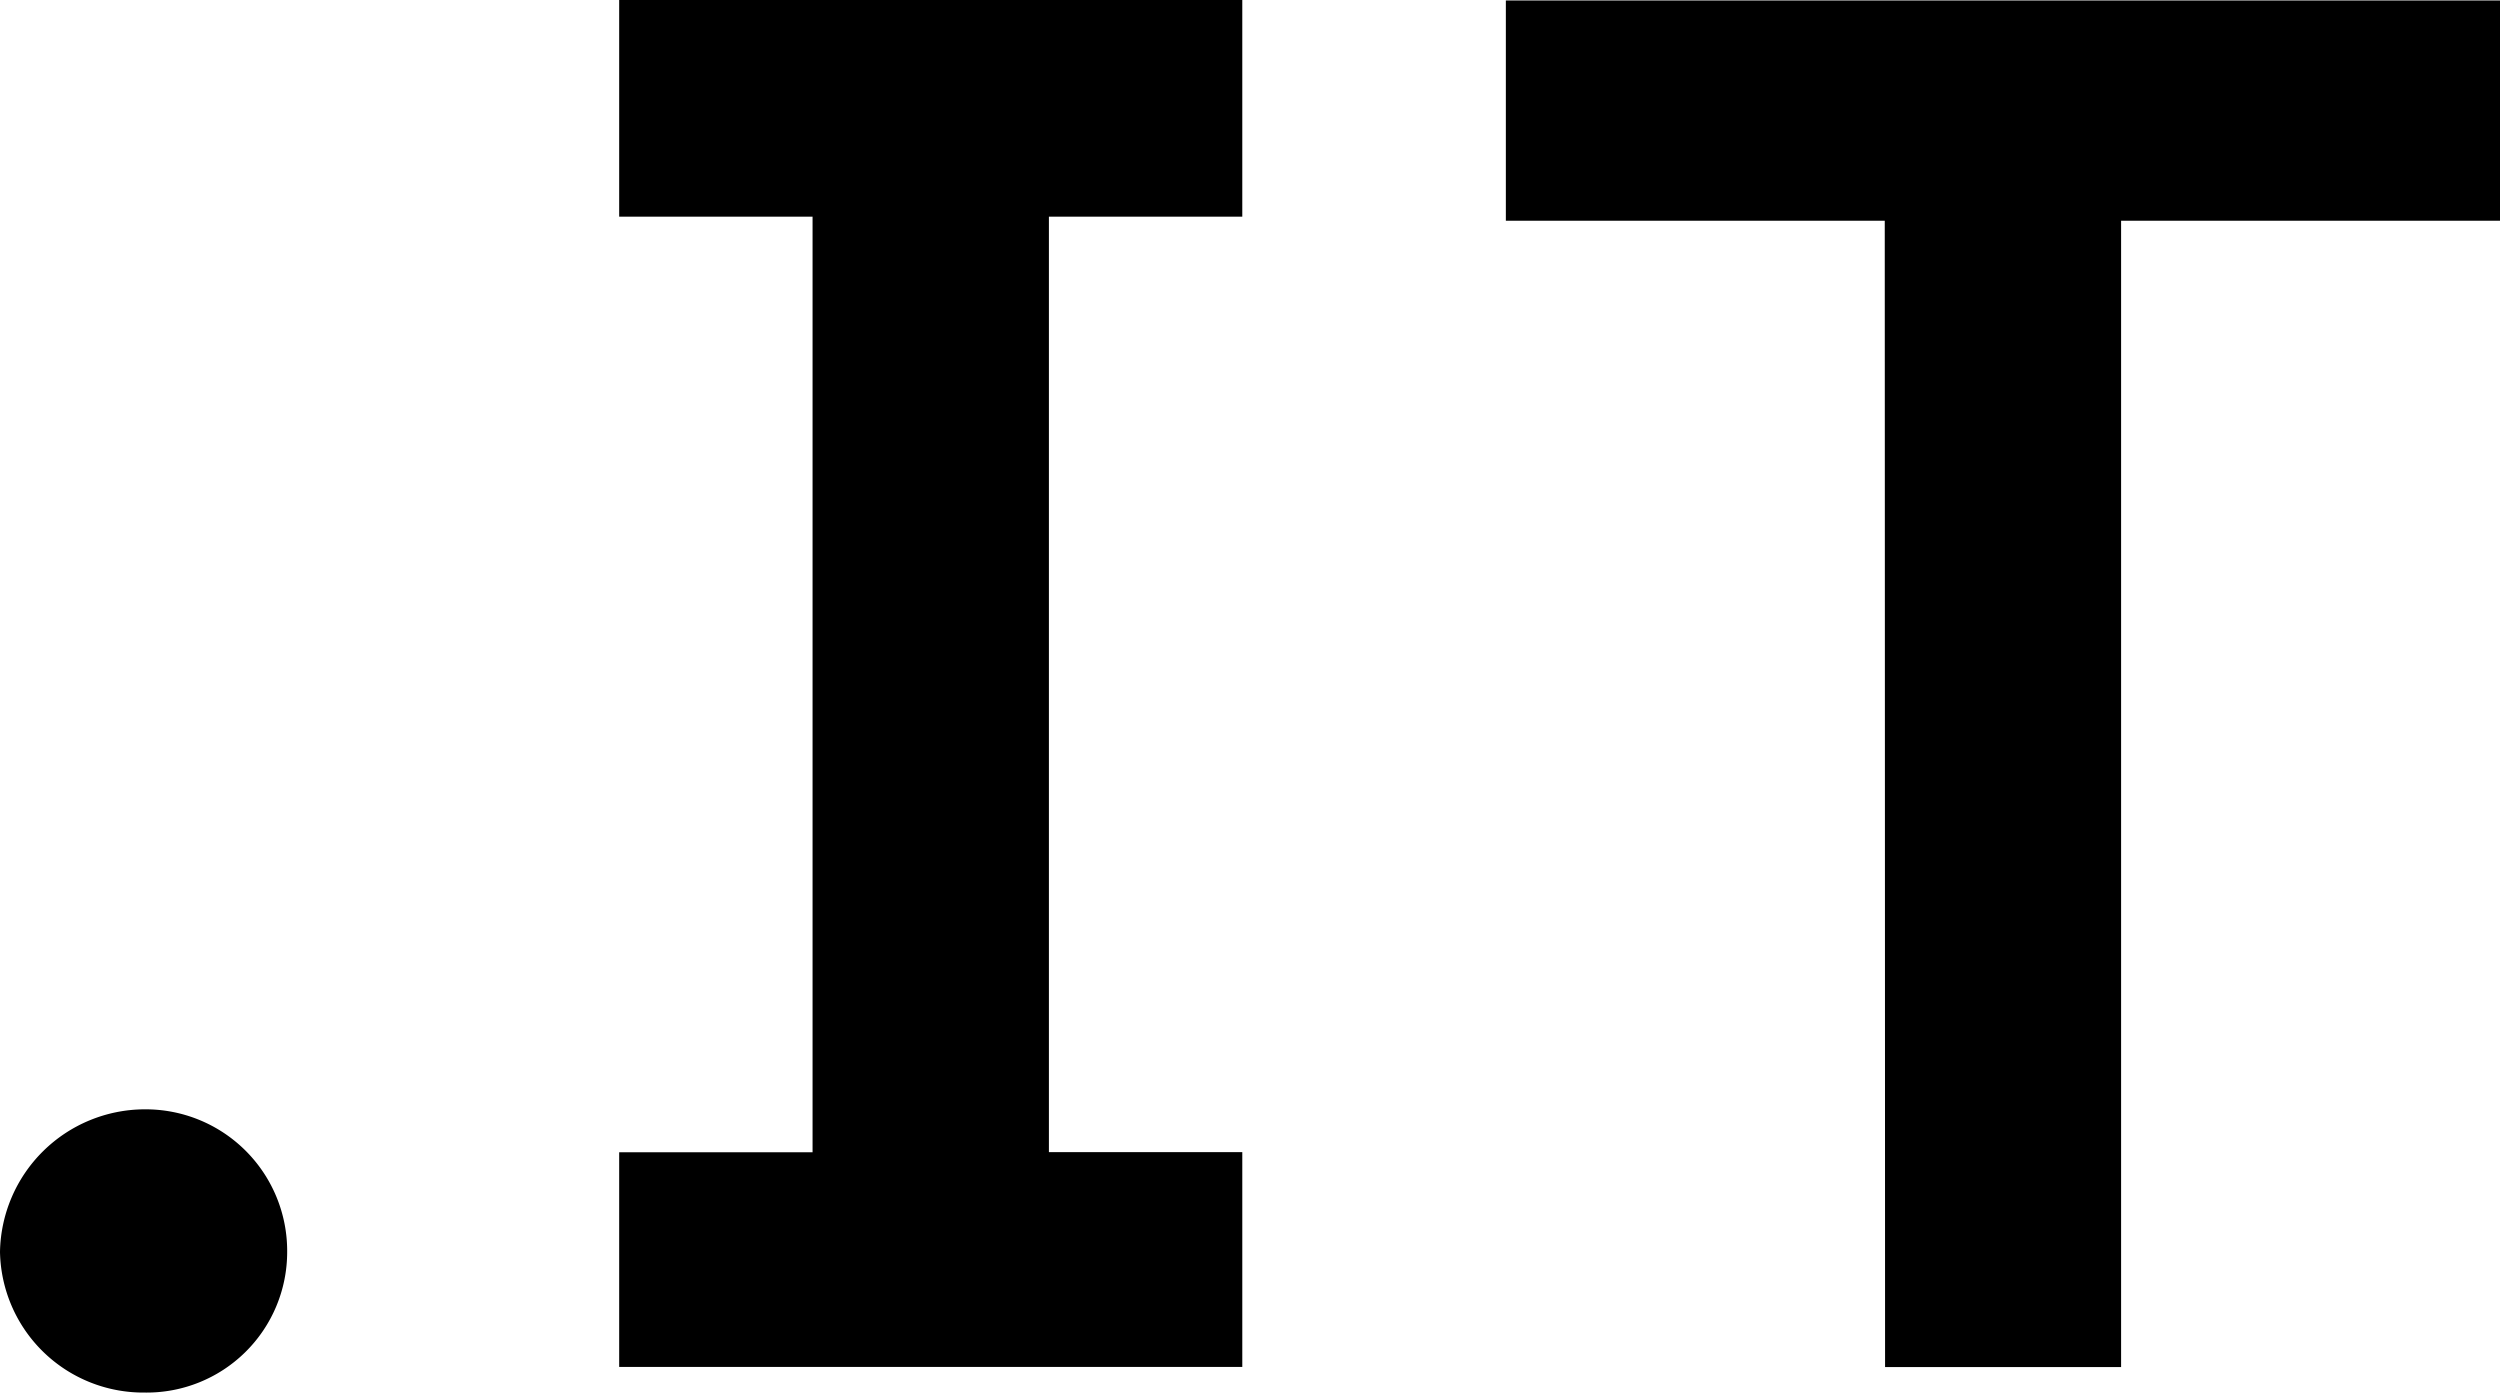
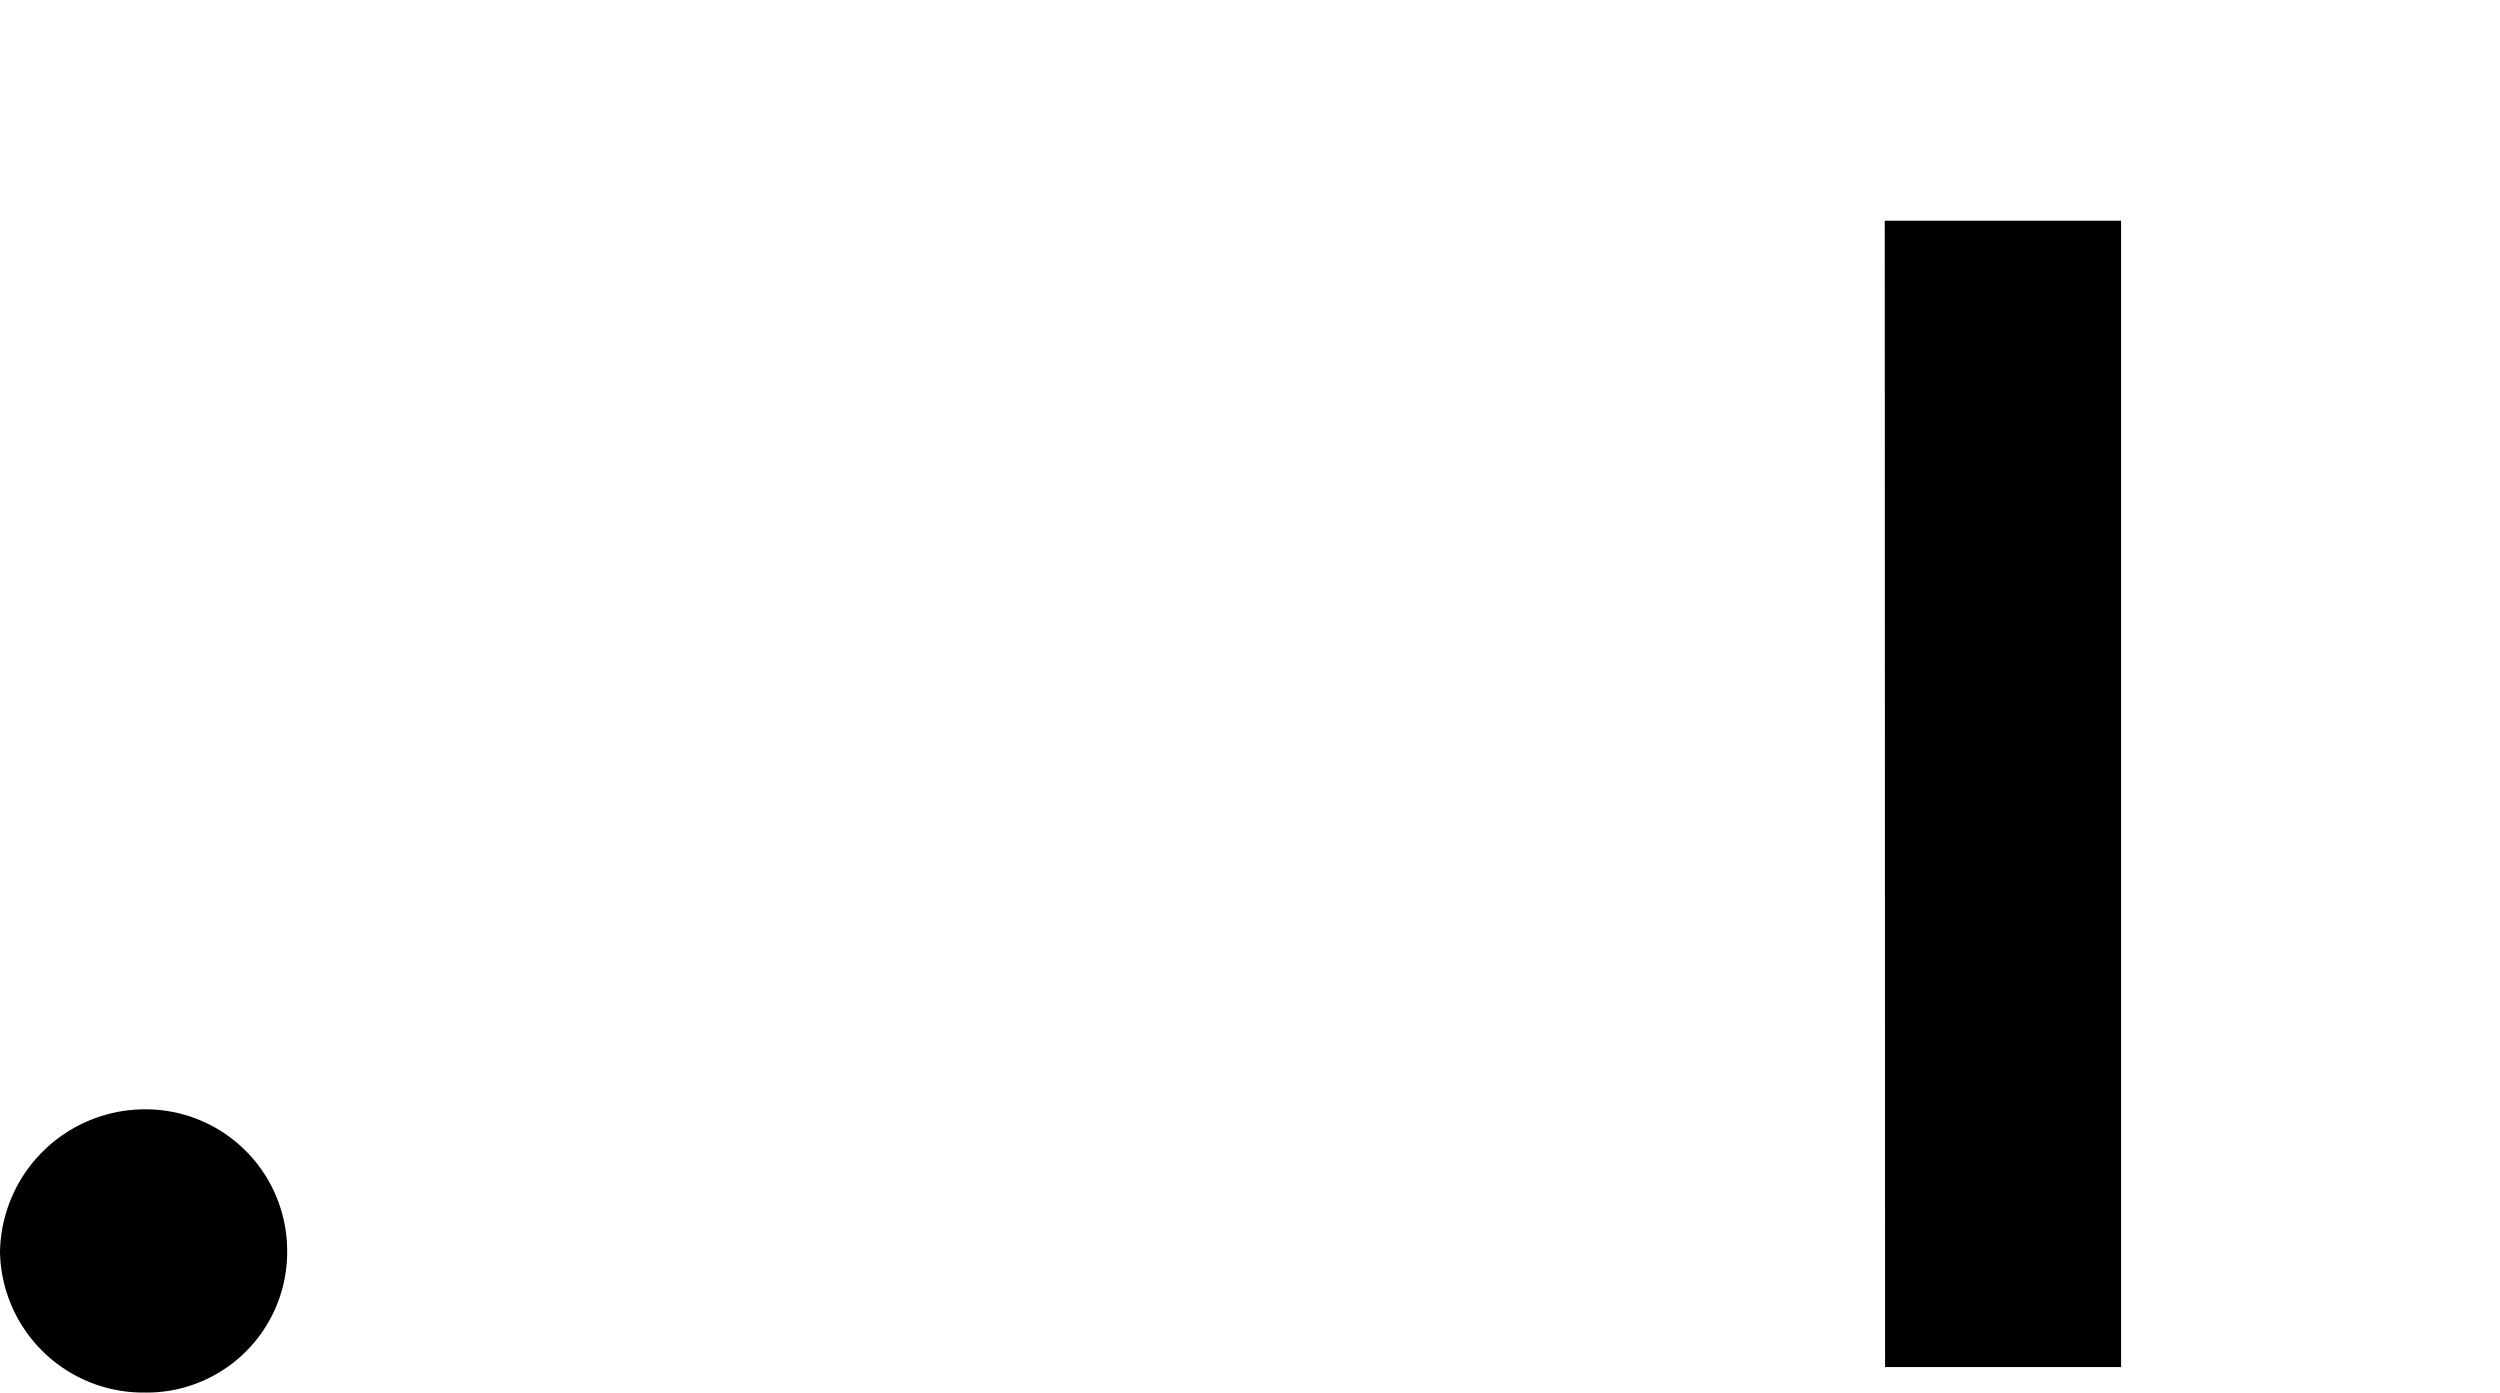
<svg xmlns="http://www.w3.org/2000/svg" id="Layer_1" data-name="Layer 1" viewBox="0 0 158.88 88.5">
  <path d="M770.47,524.79a9.22,9.22,0,0,1,9.19-9.06,9,9,0,0,1,9.06,9.06,8.93,8.93,0,0,1-9.06,8.94A9.11,9.11,0,0,1,770.47,524.79Z" transform="translate(-770.47 -445.23)" />
-   <path d="M809.82,518.46h12.29V459H809.82V445.23h39.6V459H837.13v59.45h12.29v13.65h-39.6Z" transform="translate(-770.47 -445.23)" />
-   <path d="M890.25,459.26H866.17v-14h63.18v14H905.27v72.85h-15Z" transform="translate(-770.47 -445.23)" />
+   <path d="M890.25,459.26H866.17v-14v14H905.27v72.85h-15Z" transform="translate(-770.47 -445.23)" />
</svg>